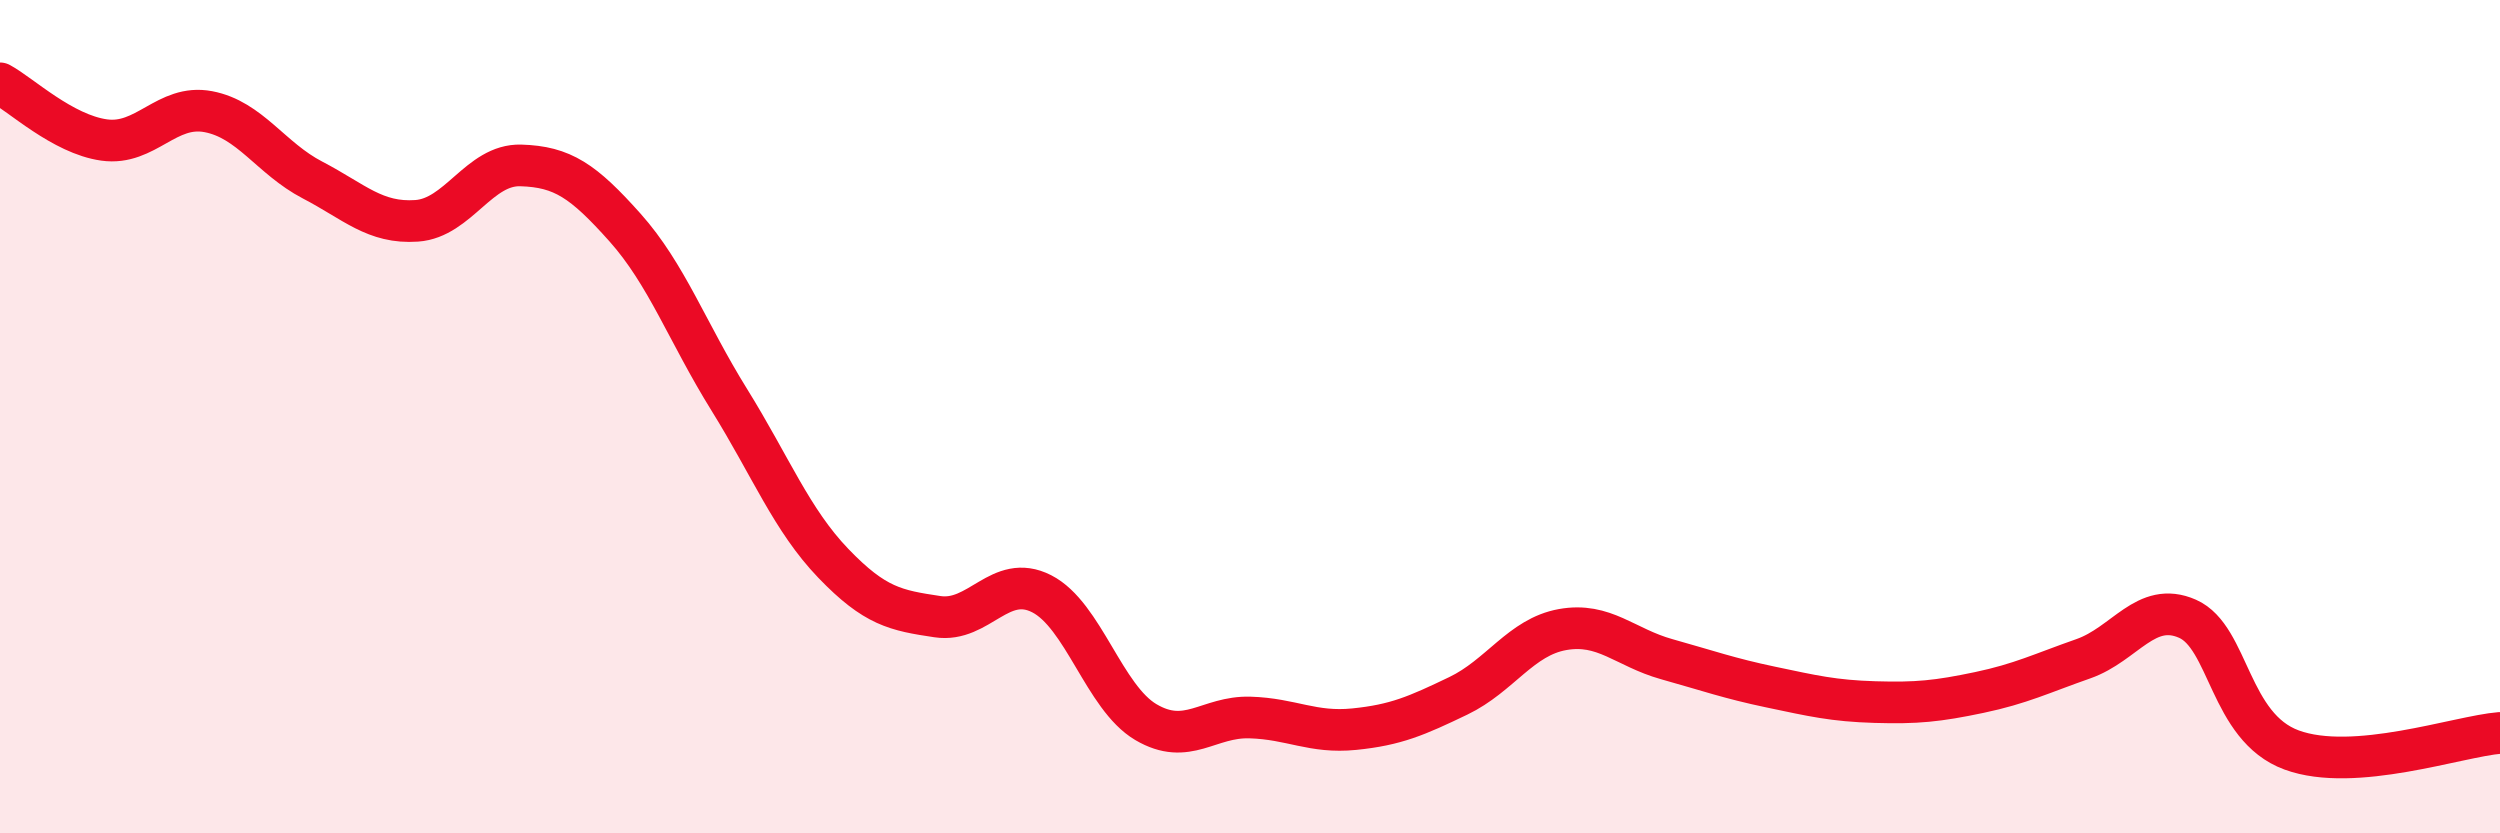
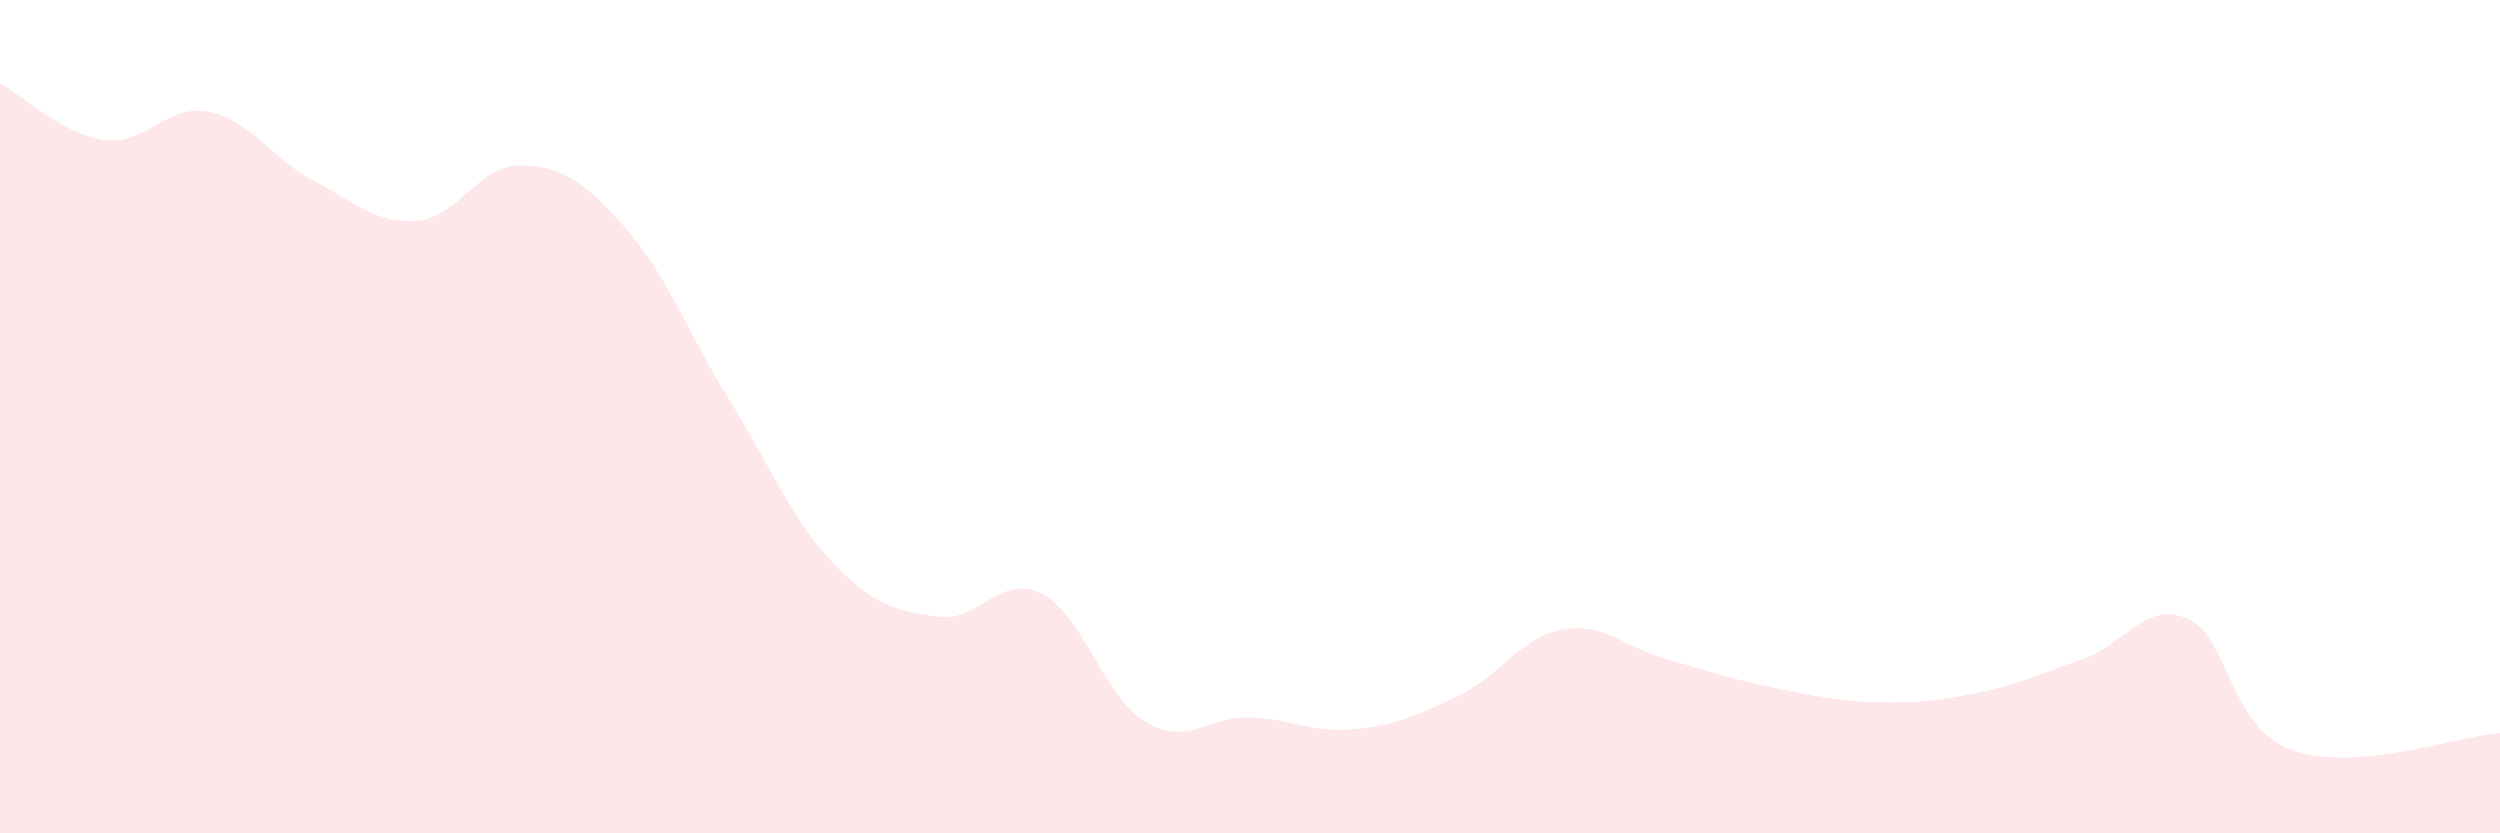
<svg xmlns="http://www.w3.org/2000/svg" width="60" height="20" viewBox="0 0 60 20">
  <path d="M 0,2 C 0.5,2.27 1.5,3.22 2.5,3.36 C 3.5,3.5 4,2.49 5,2.68 C 6,2.87 6.5,3.8 7.5,4.32 C 8.5,4.84 9,5.37 10,5.3 C 11,5.23 11.5,3.94 12.5,3.97 C 13.5,4 14,4.34 15,5.46 C 16,6.58 16.5,7.98 17.5,9.59 C 18.5,11.2 19,12.48 20,13.52 C 21,14.56 21.5,14.65 22.5,14.8 C 23.5,14.95 24,13.74 25,14.25 C 26,14.76 26.5,16.74 27.5,17.33 C 28.5,17.92 29,17.19 30,17.22 C 31,17.25 31.5,17.6 32.5,17.5 C 33.5,17.4 34,17.18 35,16.7 C 36,16.22 36.5,15.29 37.5,15.11 C 38.5,14.93 39,15.54 40,15.82 C 41,16.1 41.5,16.28 42.5,16.49 C 43.5,16.7 44,16.82 45,16.85 C 46,16.88 46.5,16.83 47.5,16.62 C 48.5,16.41 49,16.16 50,15.81 C 51,15.46 51.5,14.41 52.5,14.85 C 53.5,15.29 53.5,17.45 55,18 C 56.5,18.55 59,17.67 60,17.59L60 20L0 20Z" fill="#EB0A25" opacity="0.1" stroke-linecap="round" stroke-linejoin="round" />
-   <path d="M 0,2 C 0.5,2.27 1.5,3.22 2.5,3.36 C 3.5,3.5 4,2.49 5,2.68 C 6,2.87 6.5,3.8 7.5,4.32 C 8.5,4.84 9,5.37 10,5.3 C 11,5.23 11.5,3.94 12.5,3.97 C 13.5,4 14,4.34 15,5.46 C 16,6.58 16.5,7.98 17.5,9.59 C 18.5,11.2 19,12.48 20,13.52 C 21,14.56 21.5,14.65 22.5,14.8 C 23.5,14.95 24,13.74 25,14.25 C 26,14.76 26.5,16.74 27.5,17.33 C 28.5,17.92 29,17.19 30,17.22 C 31,17.25 31.5,17.6 32.5,17.5 C 33.5,17.4 34,17.18 35,16.7 C 36,16.22 36.5,15.29 37.5,15.11 C 38.5,14.93 39,15.54 40,15.82 C 41,16.1 41.5,16.28 42.5,16.49 C 43.5,16.7 44,16.82 45,16.85 C 46,16.88 46.5,16.83 47.5,16.62 C 48.5,16.41 49,16.16 50,15.81 C 51,15.46 51.5,14.41 52.5,14.85 C 53.5,15.29 53.5,17.45 55,18 C 56.5,18.55 59,17.67 60,17.59" stroke="#EB0A25" stroke-width="1" fill="none" stroke-linecap="round" stroke-linejoin="round" />
</svg>